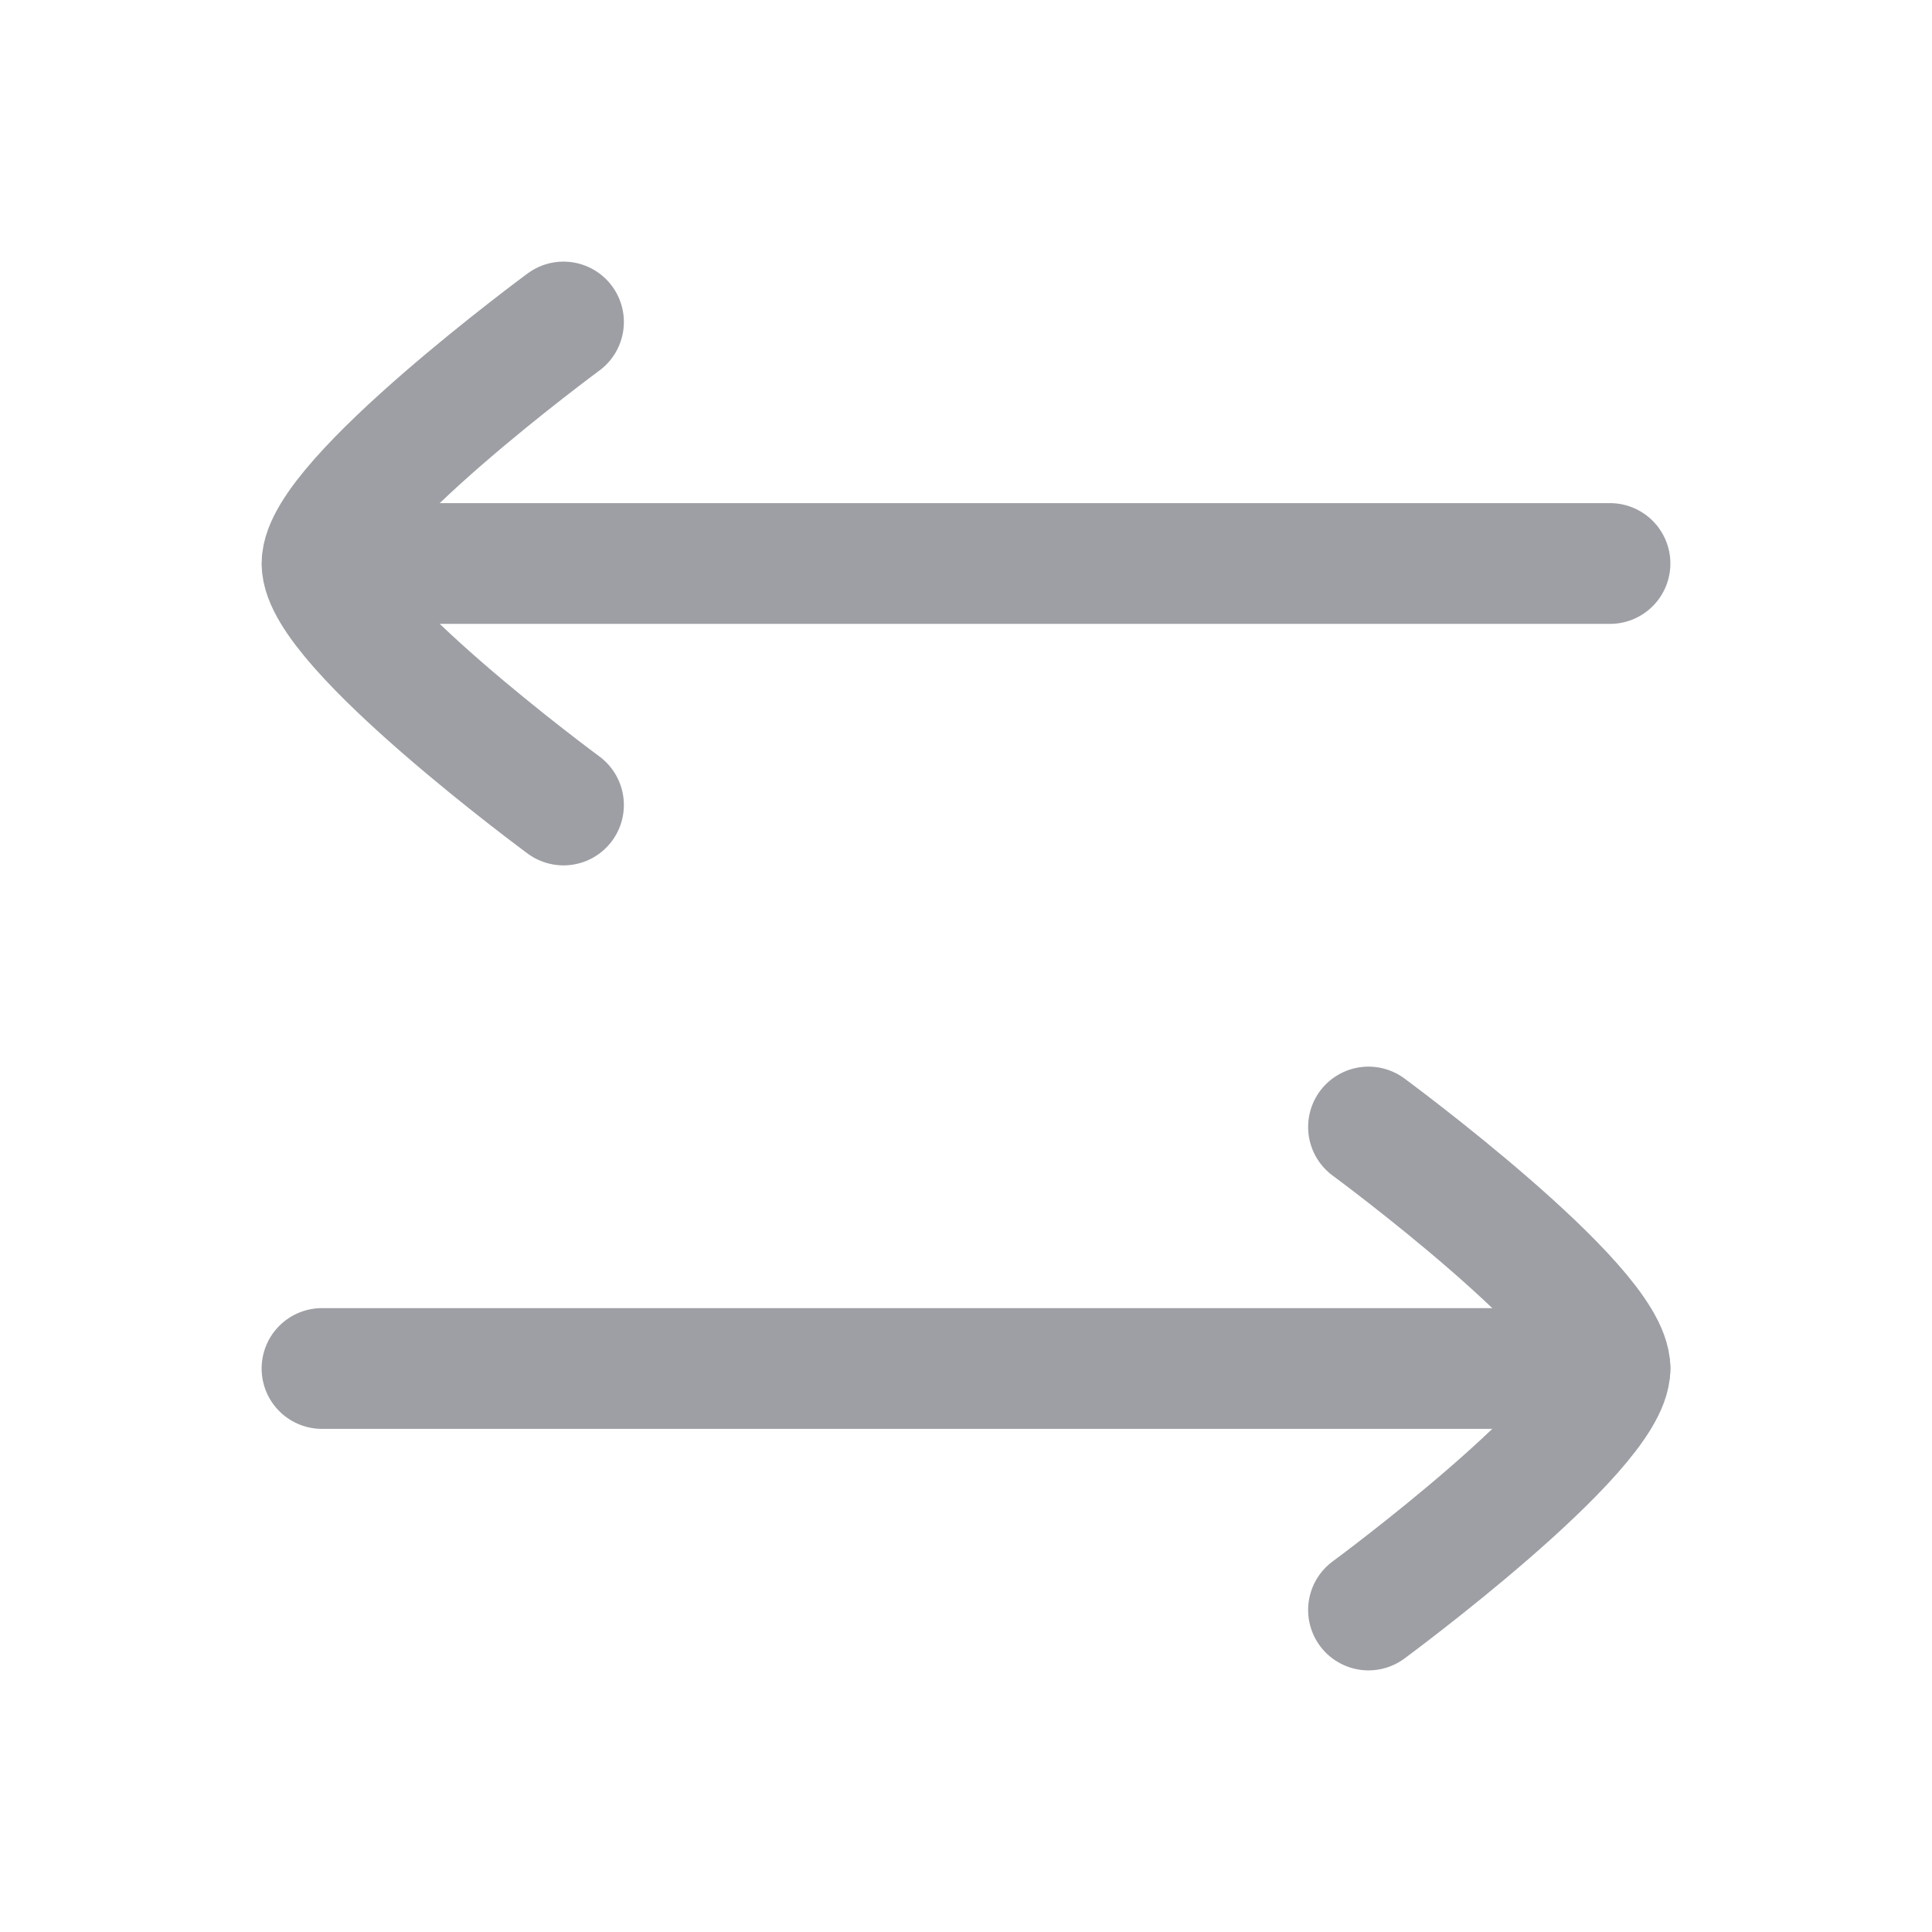
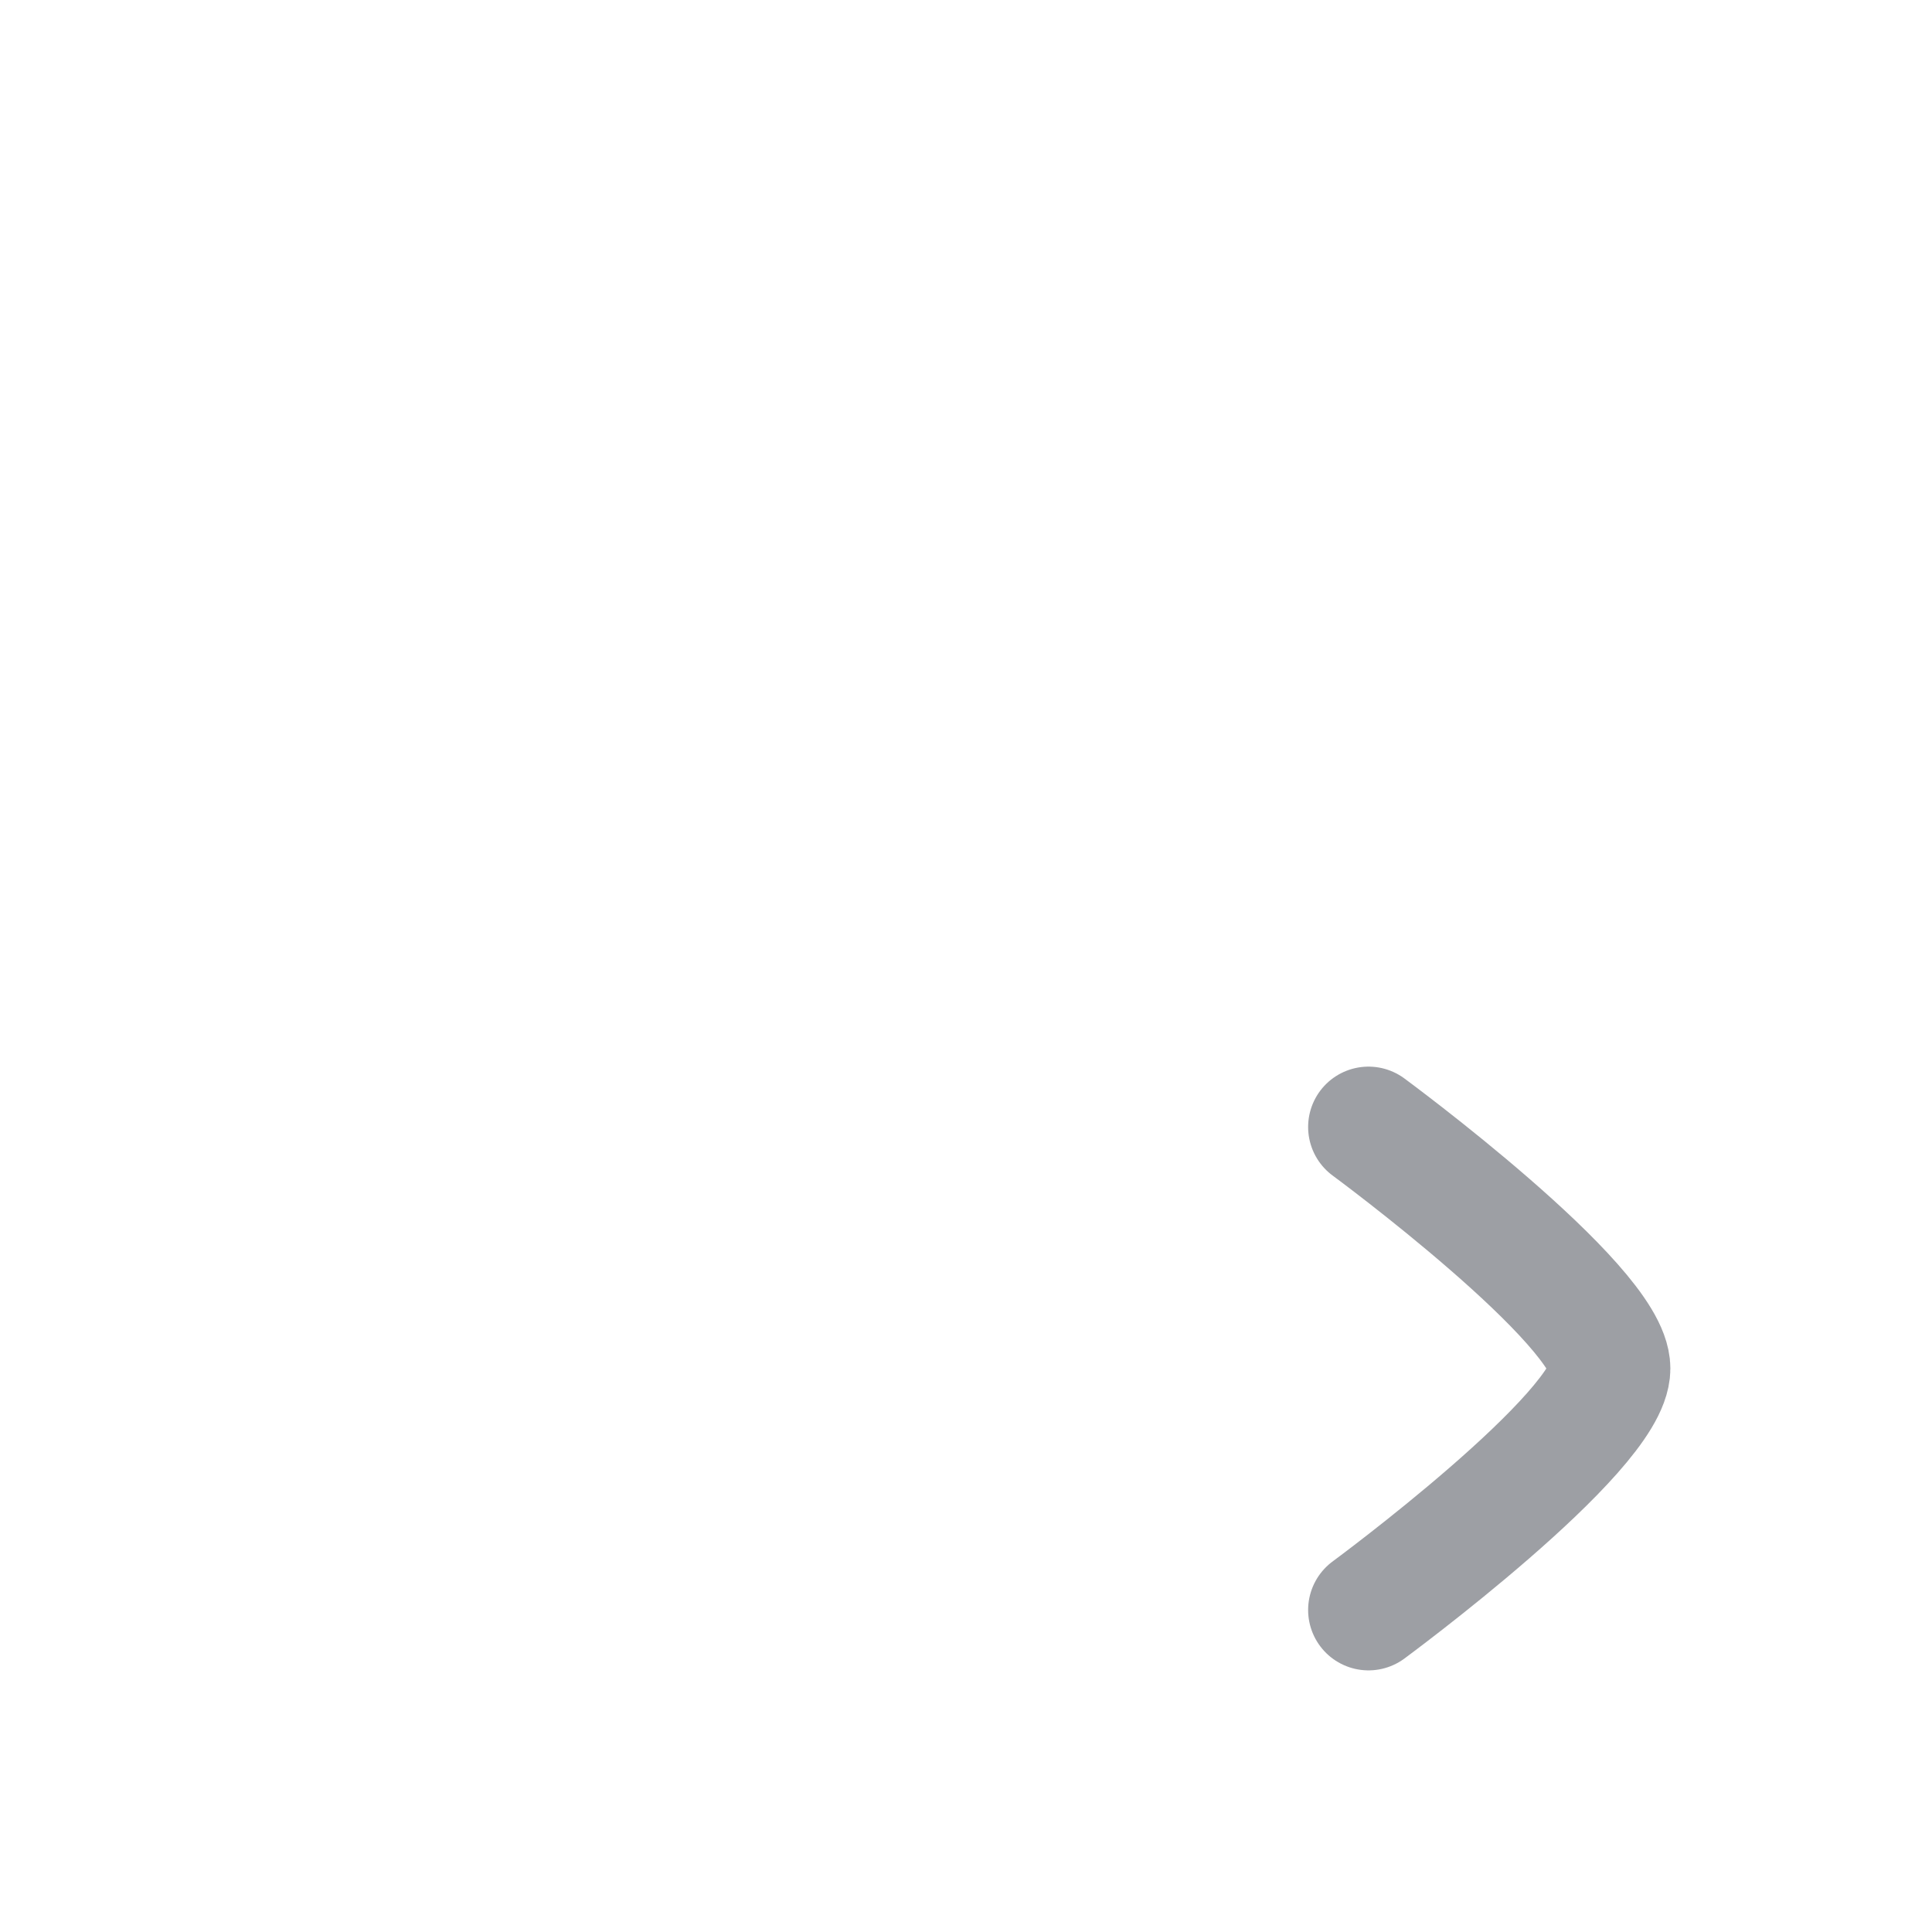
<svg xmlns="http://www.w3.org/2000/svg" width="24" height="24" viewBox="0 0 24 24" fill="none">
-   <path d="M20 17H4" stroke="#9D9FA4" stroke-width="1.5" stroke-linecap="round" stroke-linejoin="round" />
  <path d="M17 14C17 14 20 16.209 20 17C20 17.791 17 20 17 20" stroke="#9D9FA4" stroke-width="1.5" stroke-linecap="round" stroke-linejoin="round" />
-   <path d="M5 7H20" stroke="#9D9FA4" stroke-width="1.5" stroke-linecap="round" stroke-linejoin="round" />
-   <path d="M7 4C7 4 4 6.209 4 7C4 7.791 7 10 7 10" stroke="#9D9FA4" stroke-width="1.5" stroke-linecap="round" stroke-linejoin="round" />
</svg>